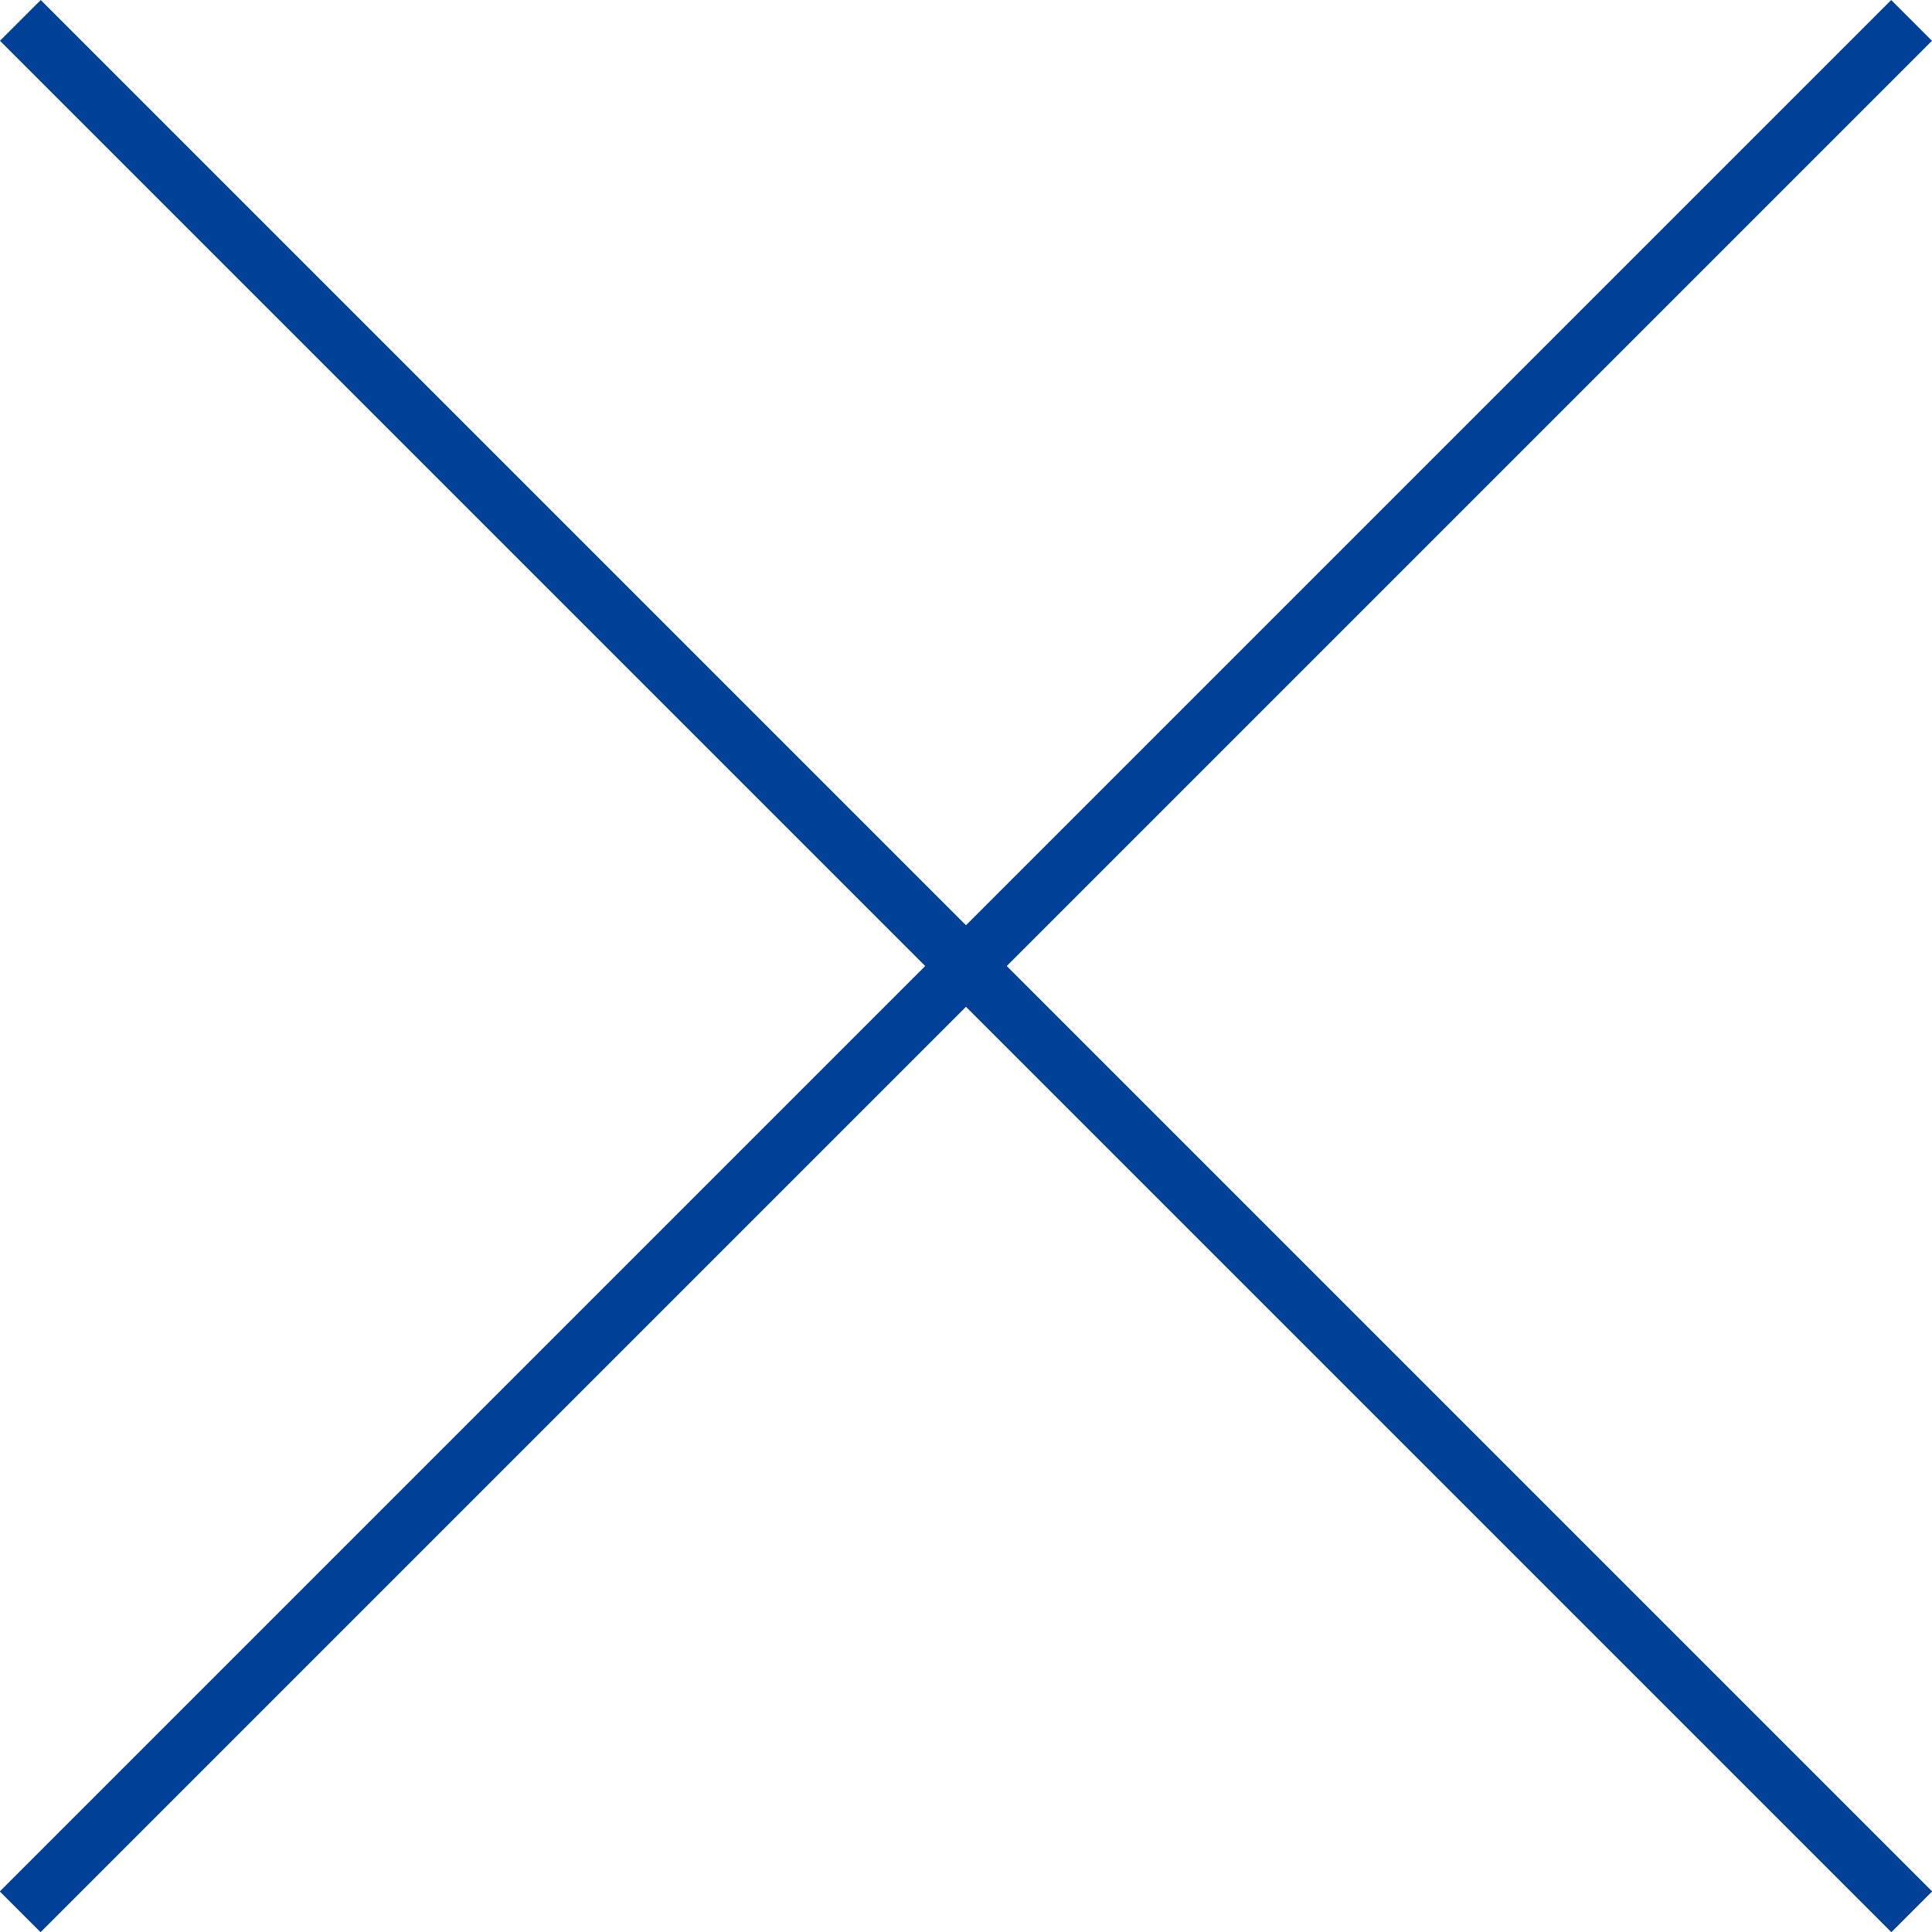
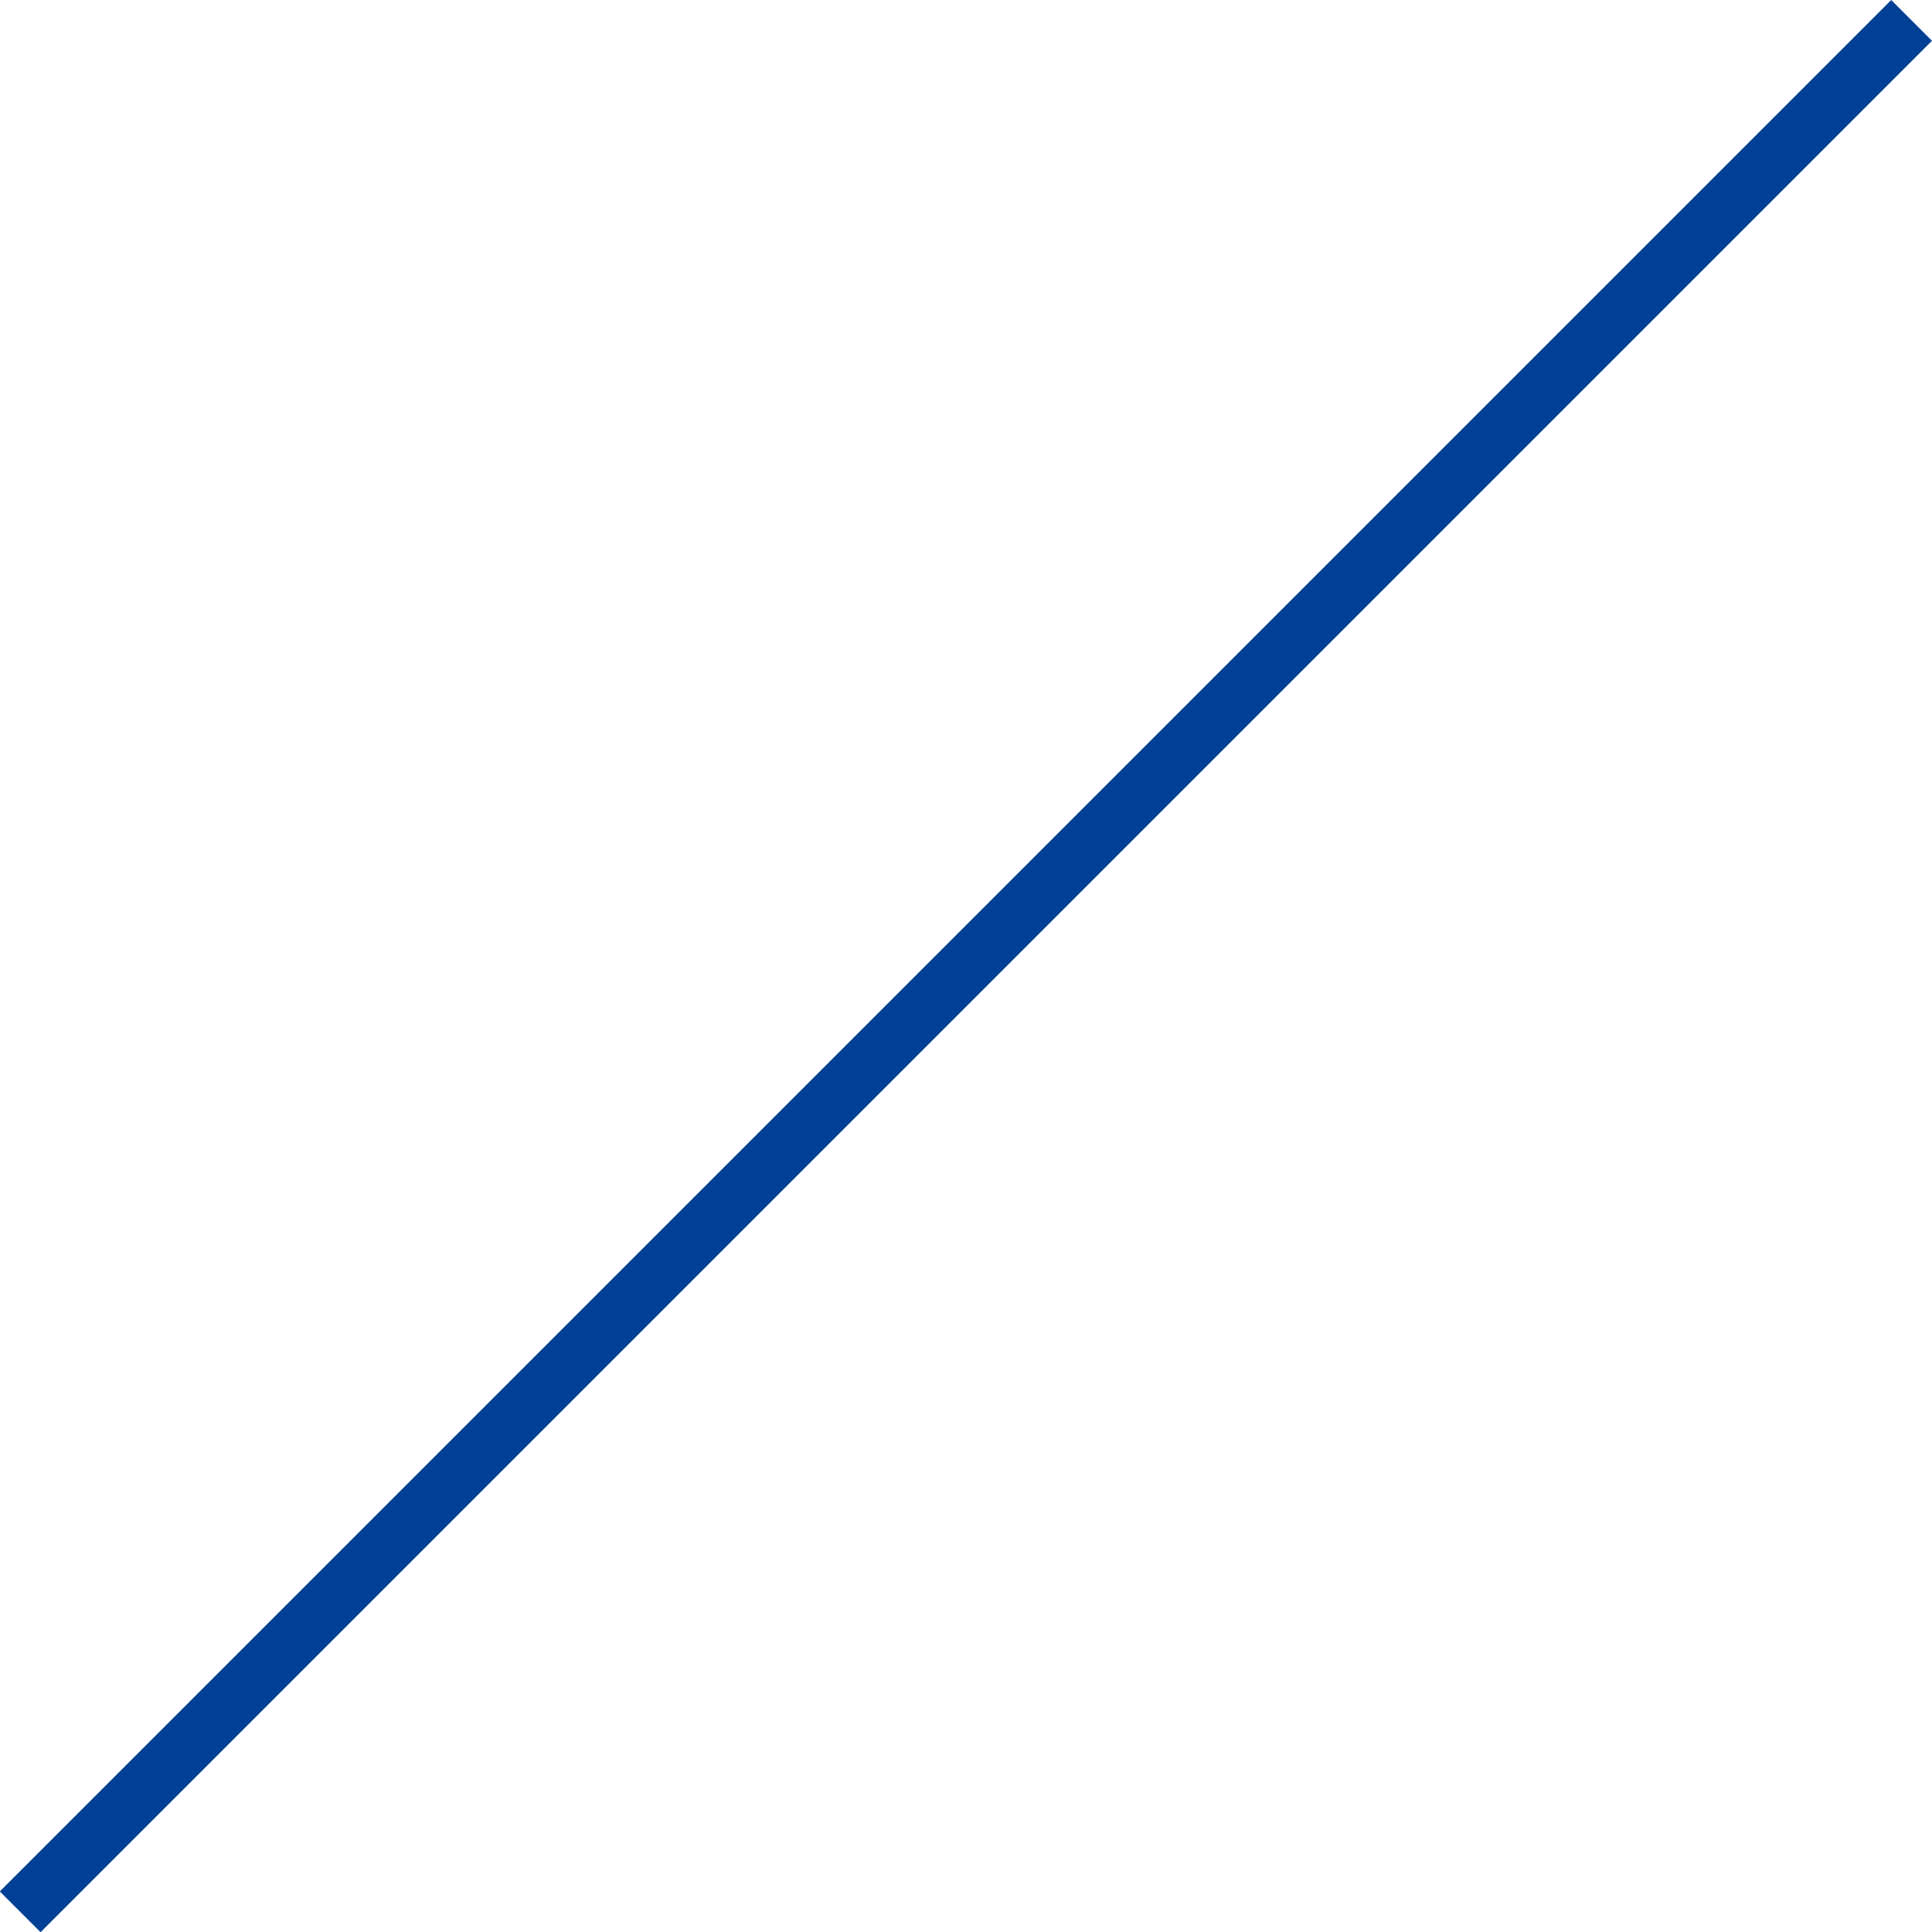
<svg xmlns="http://www.w3.org/2000/svg" width="33.504" height="33.504" viewBox="0 0 33.504 33.504">
  <g id="img_x" transform="translate(-641.097 -760.891)">
-     <path id="パス_20470" data-name="パス 20470" d="M10262.45-5374.755l32.8,32.8" transform="translate(-9621 6136)" fill="none" stroke="#004097" stroke-width="1" />
    <path id="パス_20471" data-name="パス 20471" d="M10262.45-5374.755l32.8,32.8" transform="translate(-4700.508 -9501.205) rotate(90)" fill="none" stroke="#004097" stroke-width="1" />
  </g>
</svg>